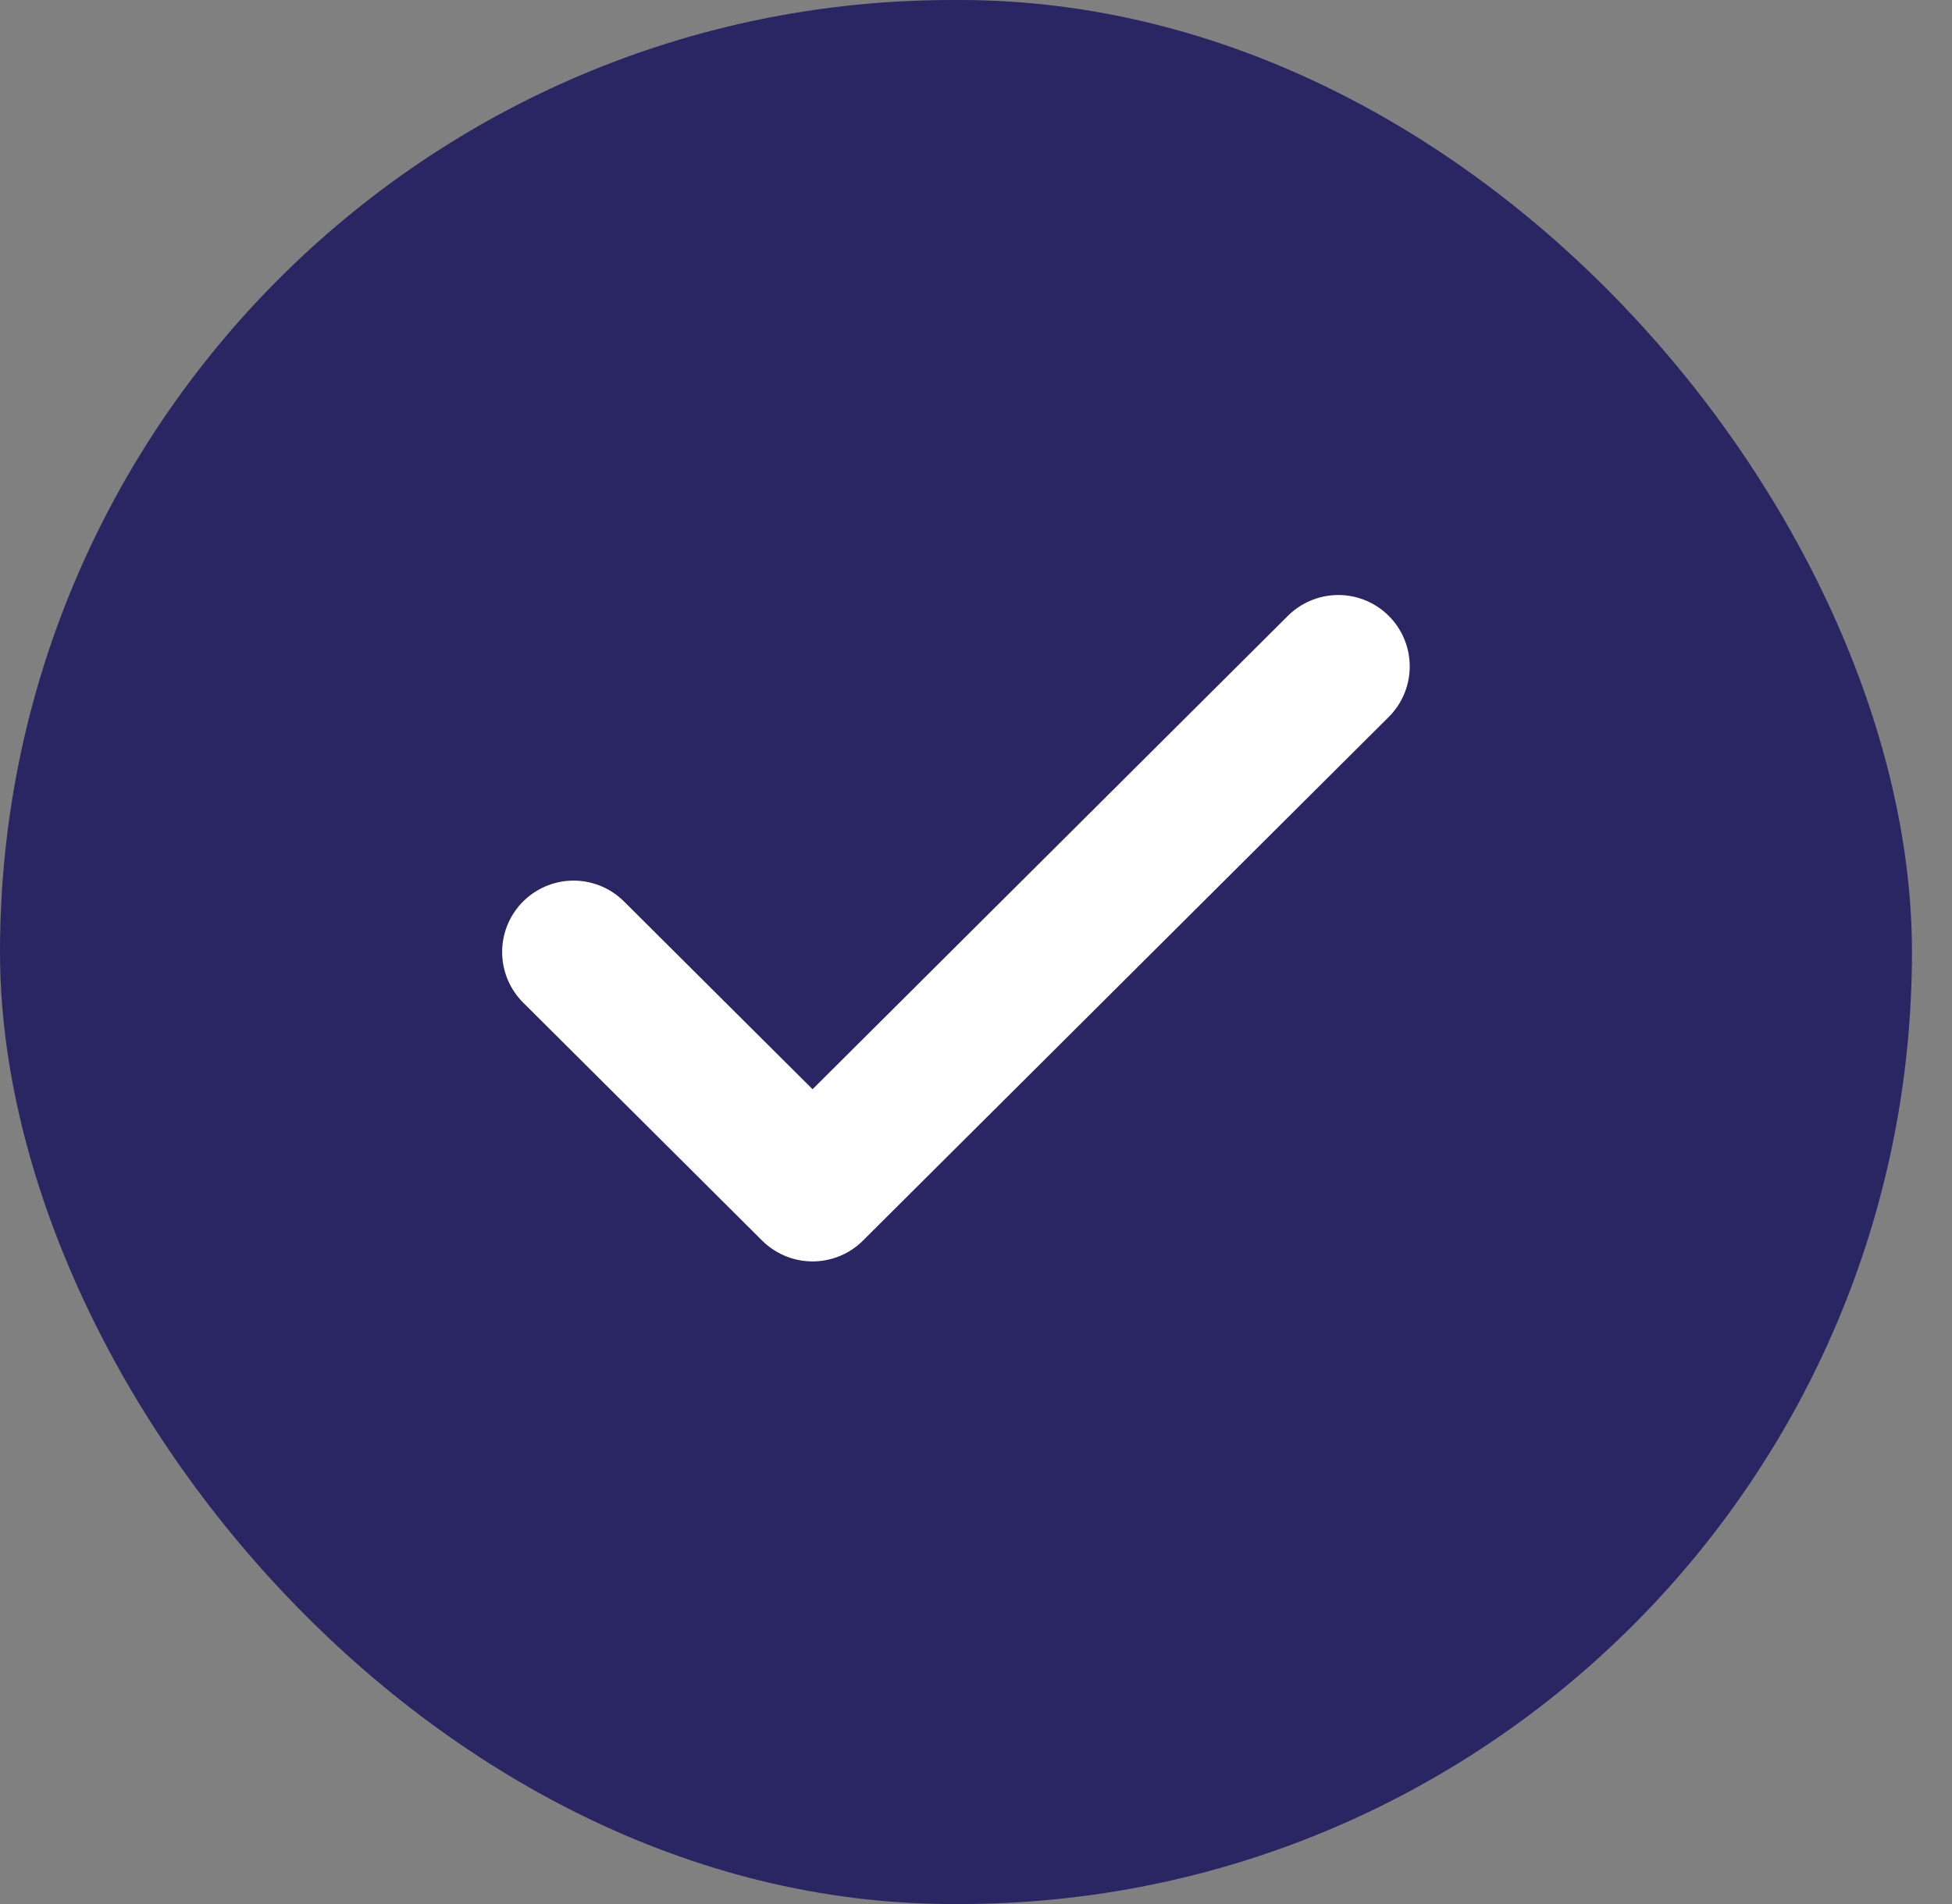
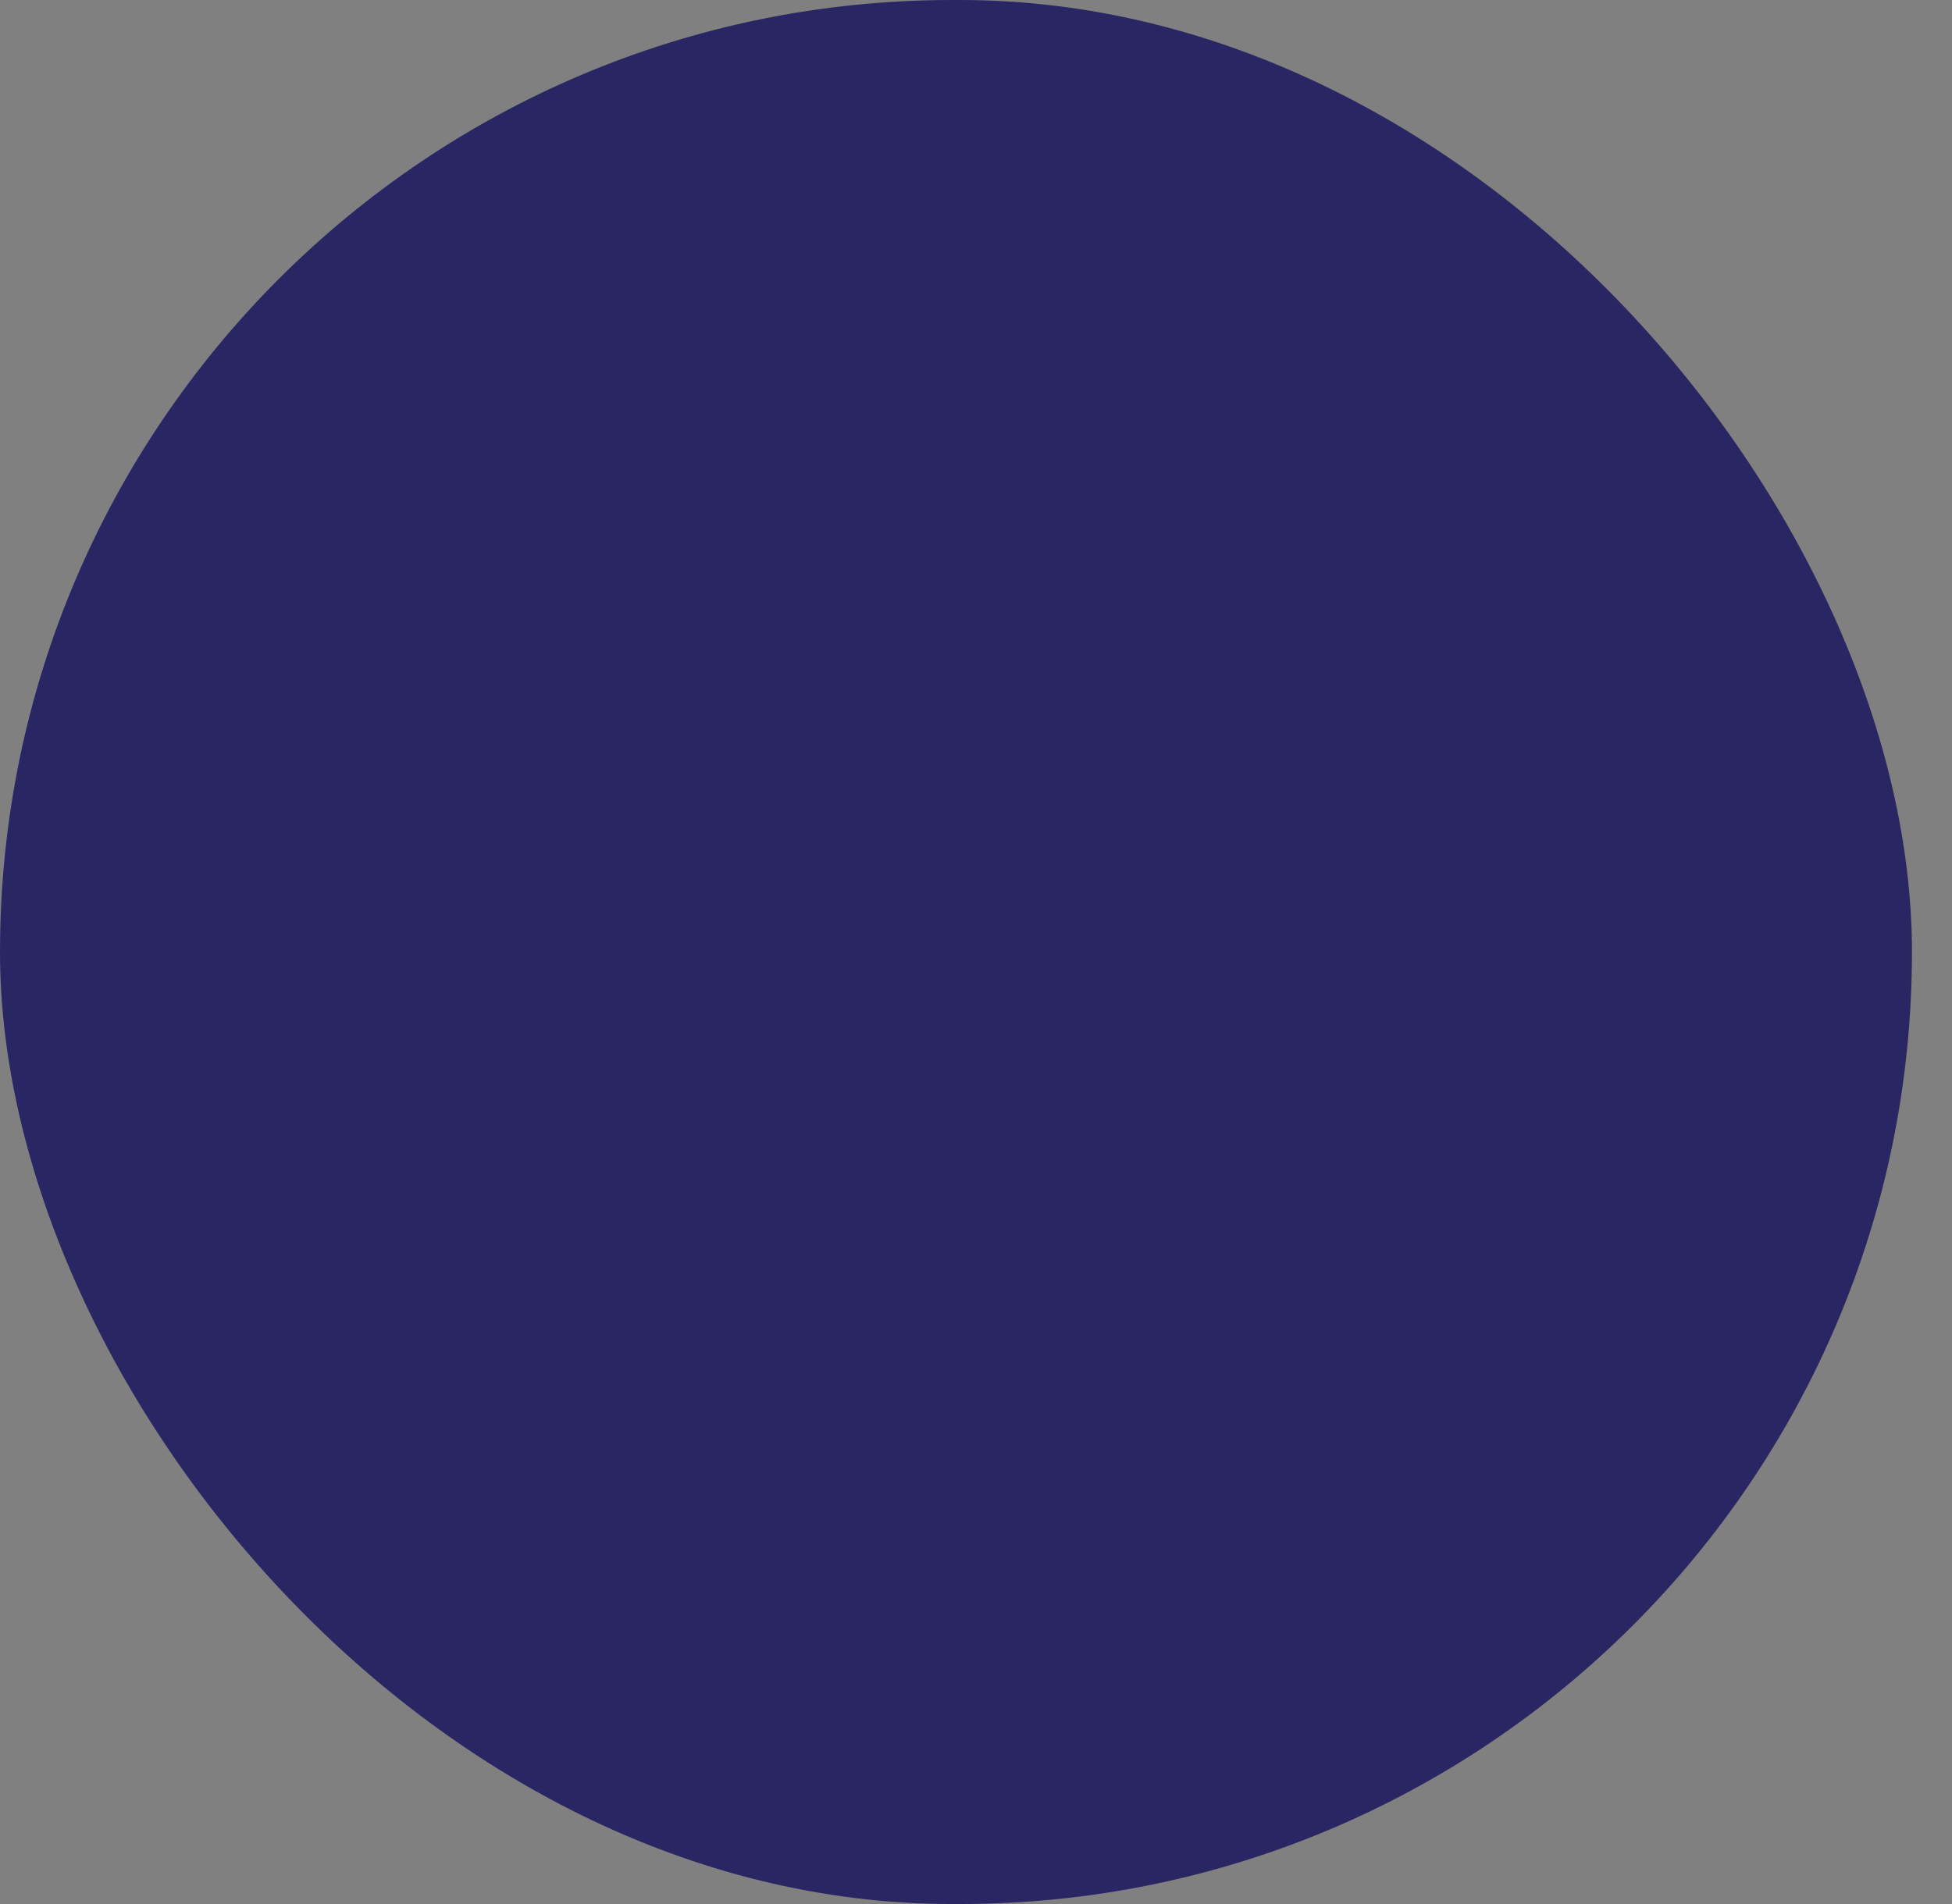
<svg xmlns="http://www.w3.org/2000/svg" width="41" height="40" viewBox="0 0 41 40" fill="none">
  <rect x="0" y="0" width="41" height="40" fill="#808080" stroke="none" />
  <rect width="40.159" height="40" rx="20" fill="#292663" />
-   <path d="M28.11 14L17.067 25L12.047 20" stroke="white" stroke-width="3" stroke-linecap="round" stroke-linejoin="round" />
</svg>